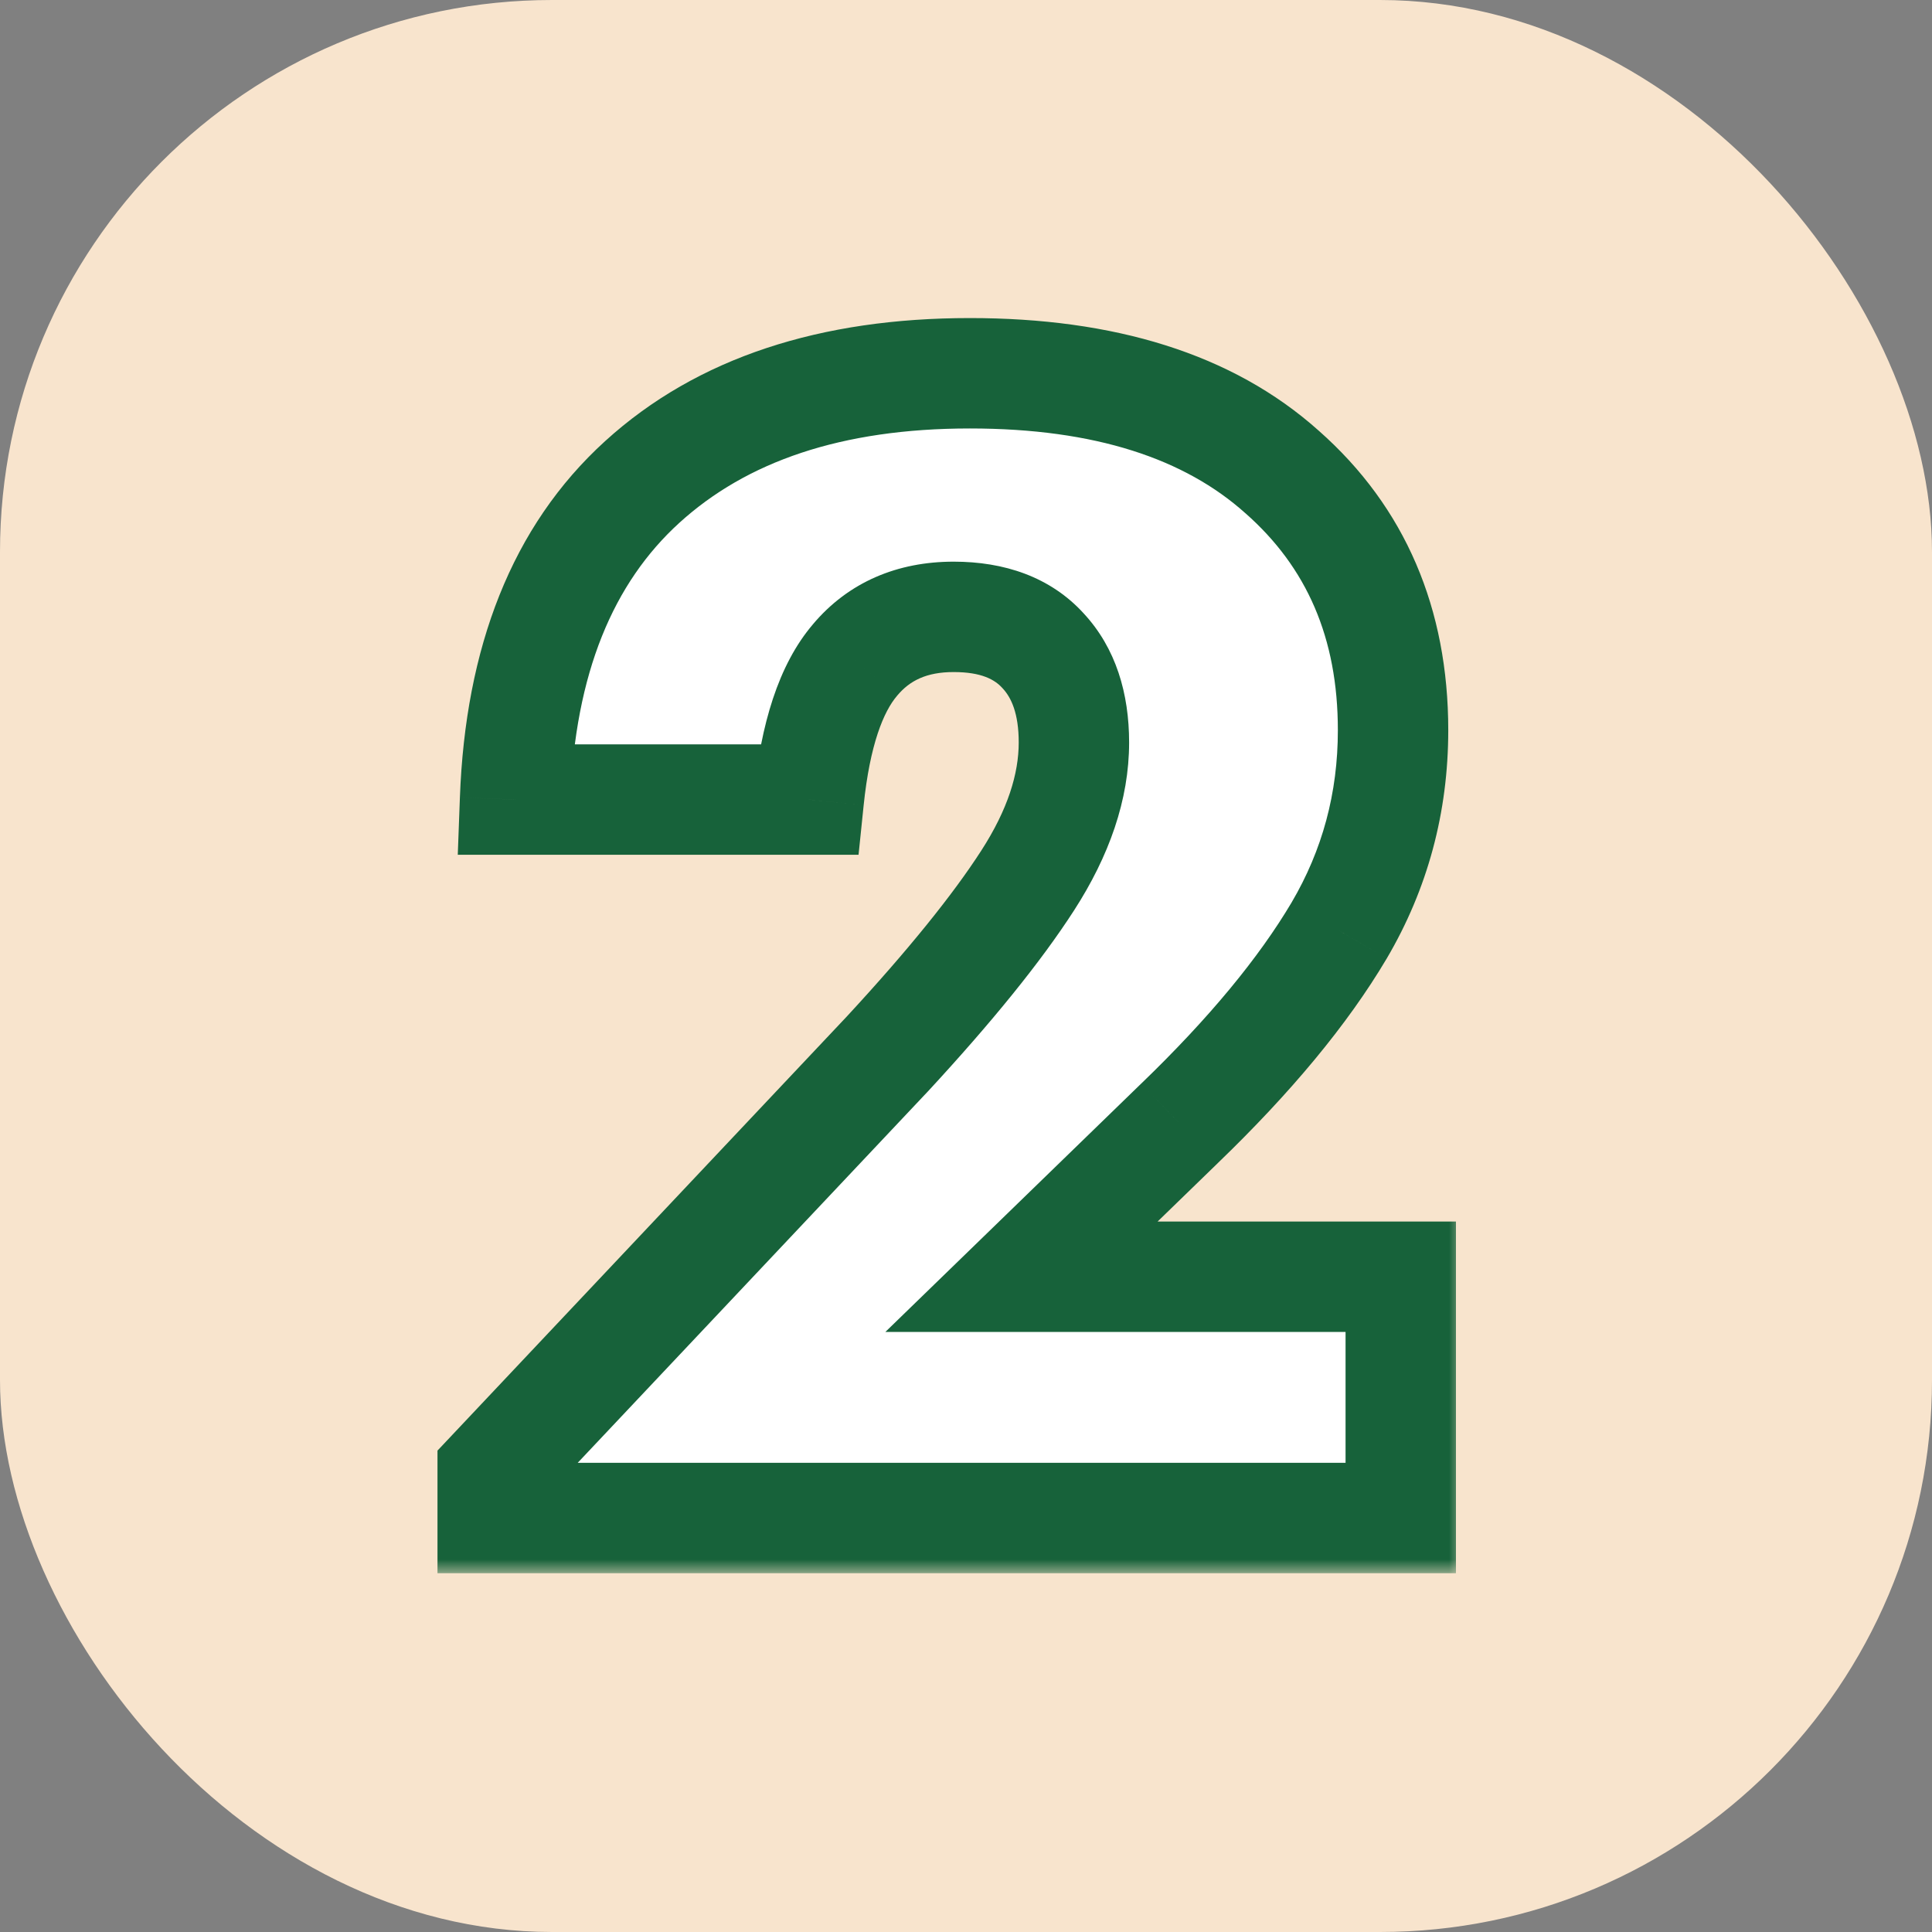
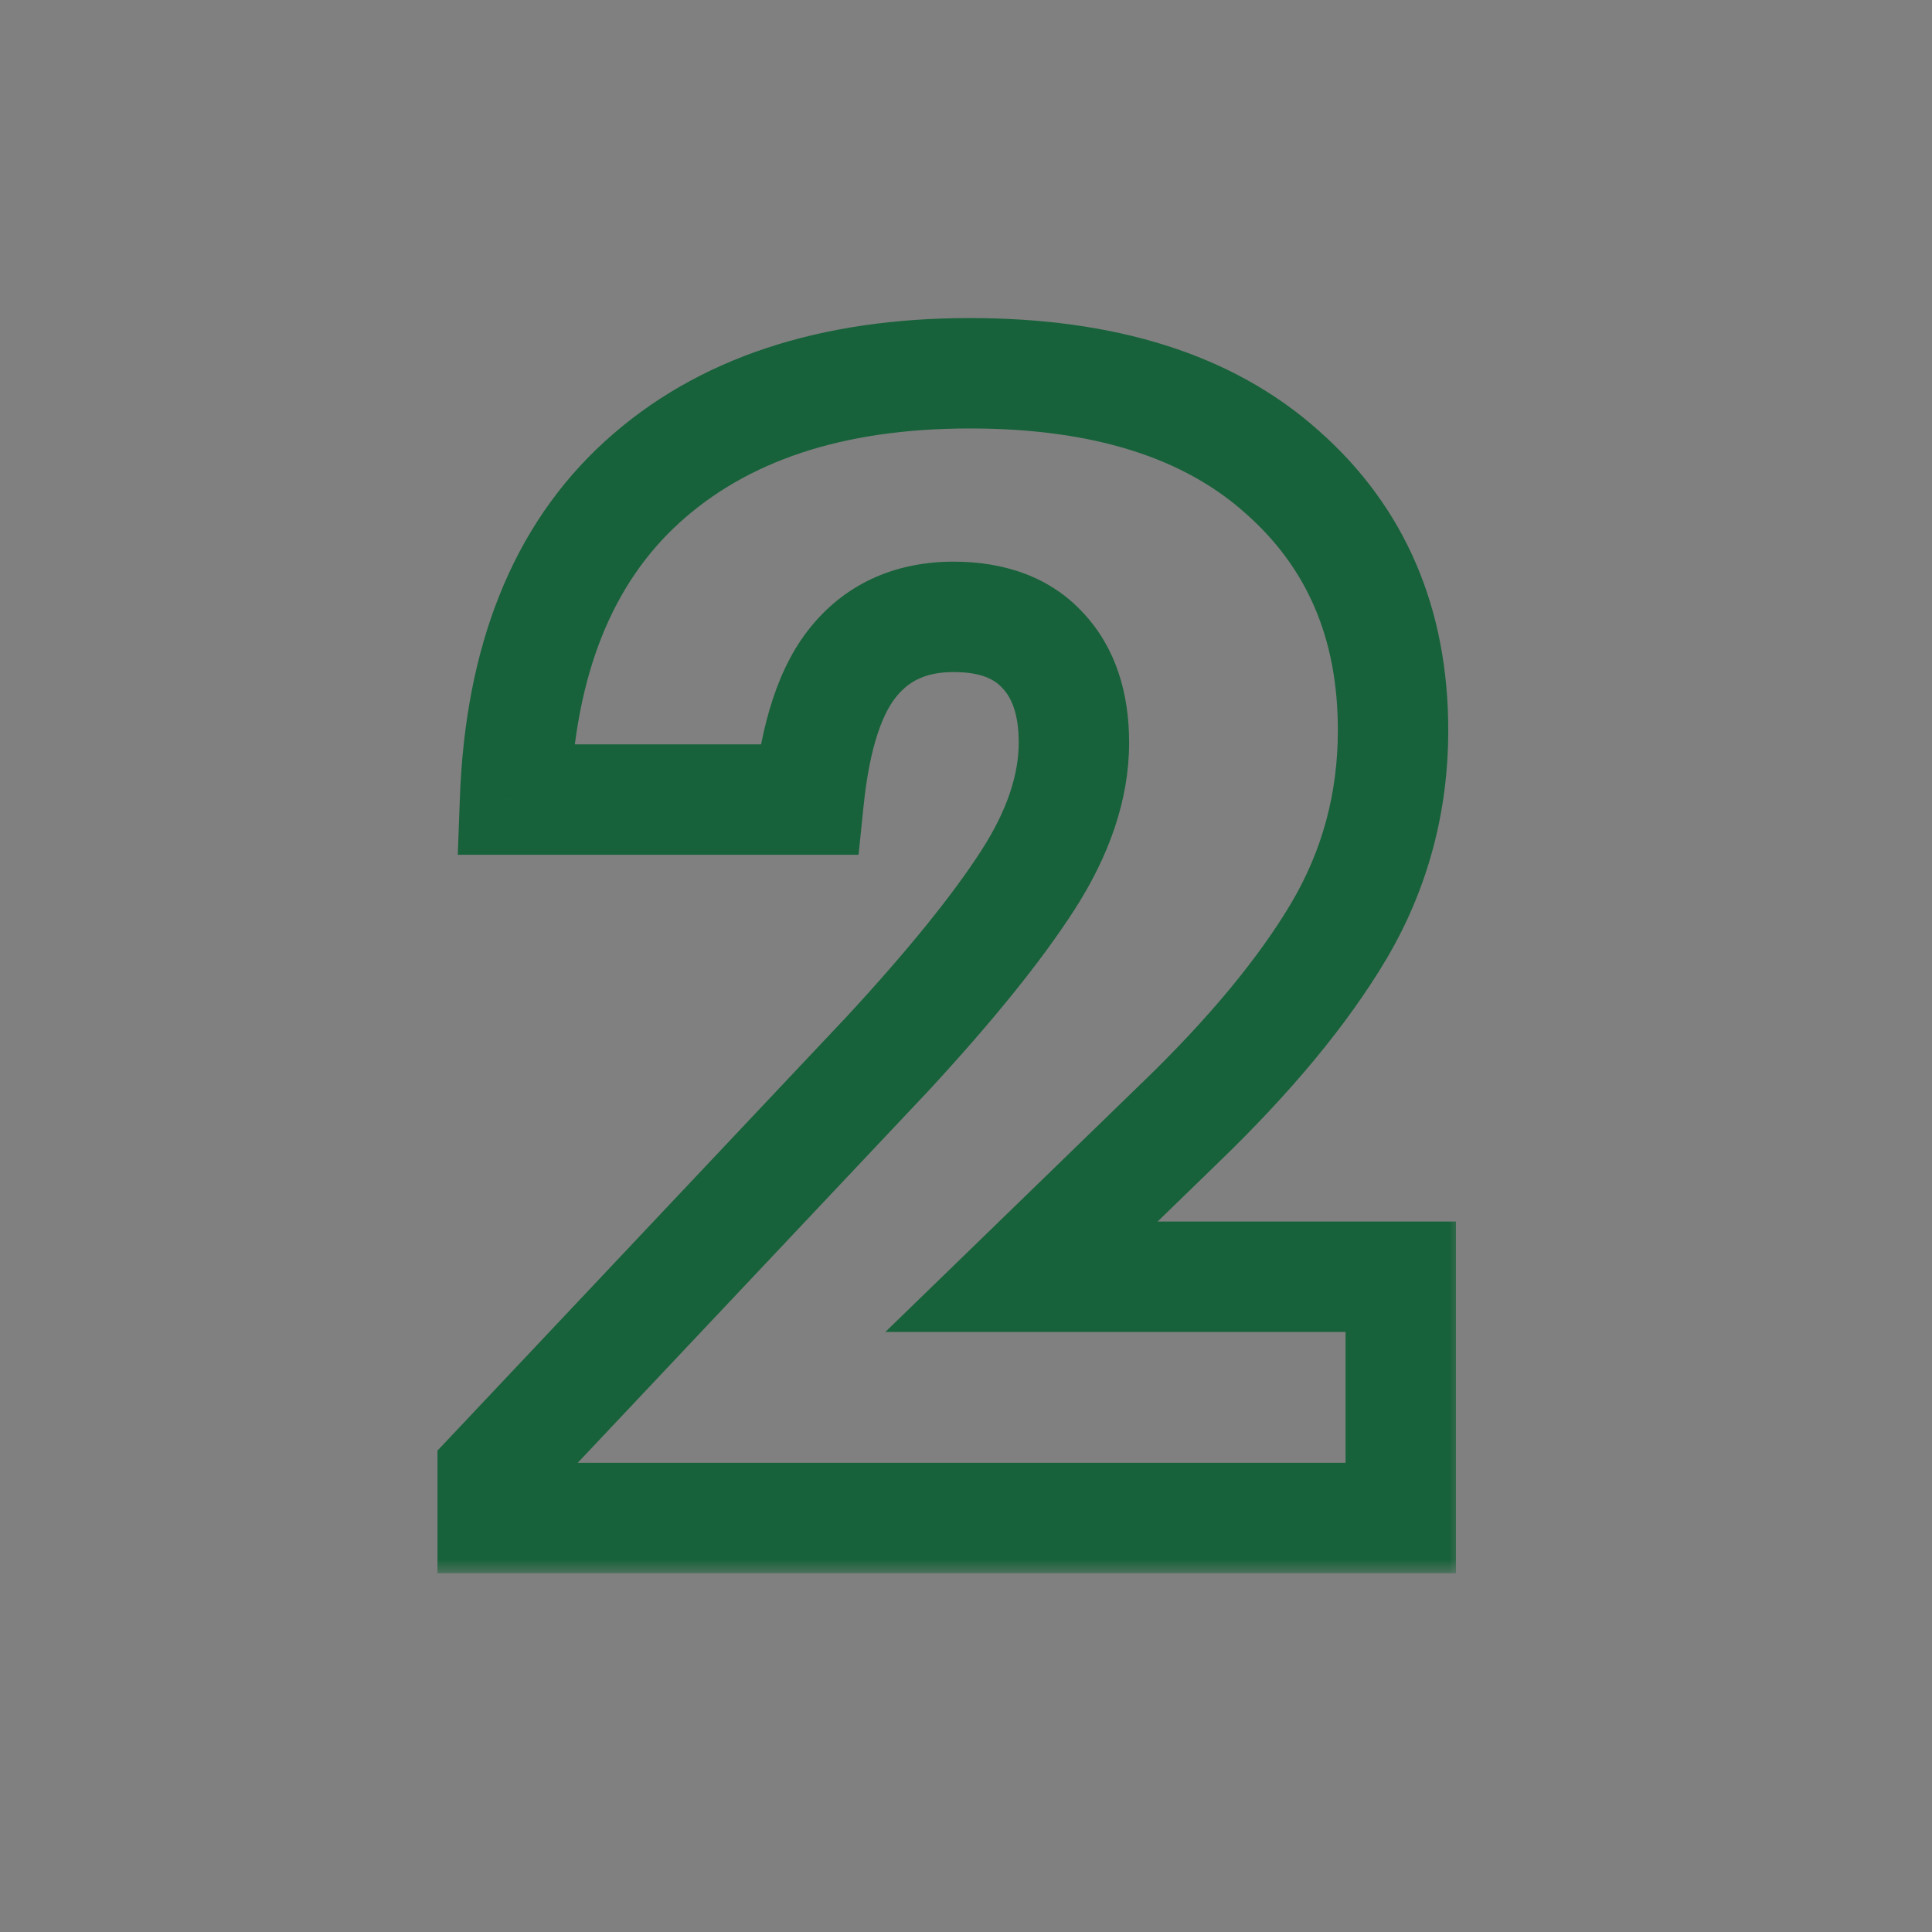
<svg xmlns="http://www.w3.org/2000/svg" width="70" height="70" viewBox="0 0 70 70" fill="none">
  <rect x="0" y="0" width="70" height="70" fill="#808080" stroke="none" />
-   <rect width="70" height="70" rx="20" fill="#F8E4CD" />
  <mask id="path-2-outside-1_122_1269" maskUnits="userSpaceOnUse" x="15" y="11" width="38" height="46" fill="black">
    <rect fill="white" x="15" y="11" width="38" height="46" />
-     <path d="M17.851 55V53.352L32.151 38.186C34.423 35.728 36.117 33.634 37.234 31.902C38.352 30.171 38.91 28.504 38.91 26.903C38.91 25.488 38.538 24.38 37.793 23.579C37.048 22.76 35.968 22.35 34.553 22.35C33.045 22.35 31.853 22.872 30.978 23.914C30.103 24.938 29.544 26.623 29.302 28.97H18.661C18.847 23.924 20.384 20.088 23.27 17.462C26.156 14.837 30.112 13.524 35.14 13.524C40.018 13.524 43.788 14.716 46.451 17.099C49.132 19.464 50.473 22.583 50.473 26.456C50.473 29.081 49.821 31.502 48.518 33.718C47.215 35.915 45.287 38.242 42.736 40.7L37.011 46.258H50.752V55H17.851Z" />
  </mask>
-   <path d="M17.851 55V53.352L32.151 38.186C34.423 35.728 36.117 33.634 37.234 31.902C38.352 30.171 38.91 28.504 38.91 26.903C38.91 25.488 38.538 24.38 37.793 23.579C37.048 22.76 35.968 22.35 34.553 22.35C33.045 22.35 31.853 22.872 30.978 23.914C30.103 24.938 29.544 26.623 29.302 28.97H18.661C18.847 23.924 20.384 20.088 23.27 17.462C26.156 14.837 30.112 13.524 35.14 13.524C40.018 13.524 43.788 14.716 46.451 17.099C49.132 19.464 50.473 22.583 50.473 26.456C50.473 29.081 49.821 31.502 48.518 33.718C47.215 35.915 45.287 38.242 42.736 40.7L37.011 46.258H50.752V55H17.851Z" fill="white" />
  <path d="M17.851 55H15.851V57H17.851V55ZM17.851 53.352L16.396 51.98L15.851 52.558V53.352H17.851ZM32.151 38.186L33.606 39.558L33.613 39.551L33.62 39.544L32.151 38.186ZM37.793 23.579L36.313 24.924L36.321 24.933L36.329 24.941L37.793 23.579ZM30.978 23.914L32.499 25.214L32.504 25.207L32.51 25.2L30.978 23.914ZM29.302 28.97V30.97H31.107L31.292 29.175L29.302 28.97ZM18.661 28.97L16.663 28.896L16.586 30.97H18.661V28.97ZM46.451 17.099L45.117 18.59L45.123 18.595L45.128 18.599L46.451 17.099ZM48.518 33.718L50.238 34.738L50.242 34.732L48.518 33.718ZM42.736 40.7L41.349 39.26L41.343 39.265L42.736 40.7ZM37.011 46.258L35.618 44.823L32.079 48.258H37.011V46.258ZM50.752 46.258H52.752V44.258H50.752V46.258ZM50.752 55V57H52.752V55H50.752ZM19.851 55V53.352H15.851V55H19.851ZM19.306 54.724L33.606 39.558L30.696 36.814L16.396 51.98L19.306 54.724ZM33.62 39.544C35.928 37.047 37.709 34.856 38.915 32.986L35.554 30.818C34.526 32.412 32.918 34.41 30.682 36.829L33.62 39.544ZM38.915 32.986C40.181 31.023 40.91 28.985 40.91 26.903H36.91C36.91 28.023 36.522 29.318 35.554 30.818L38.915 32.986ZM40.91 26.903C40.91 25.136 40.438 23.486 39.257 22.217L36.329 24.941C36.637 25.273 36.91 25.84 36.91 26.903H40.91ZM39.273 22.234C38.05 20.888 36.365 20.35 34.553 20.35V24.35C35.572 24.35 36.047 24.631 36.313 24.924L39.273 22.234ZM34.553 20.35C32.526 20.35 30.745 21.081 29.446 22.628L32.51 25.2C32.961 24.663 33.564 24.35 34.553 24.35V20.35ZM29.458 22.615C28.186 24.103 27.569 26.282 27.313 28.764L31.292 29.175C31.52 26.965 32.02 25.773 32.499 25.214L29.458 22.615ZM29.302 26.97H18.661V30.97H29.302V26.97ZM20.66 29.043C20.832 24.369 22.235 21.108 24.615 18.942L21.924 15.983C18.532 19.068 16.862 23.478 16.663 28.896L20.66 29.043ZM24.615 18.942C27.037 16.739 30.462 15.524 35.14 15.524V11.524C29.763 11.524 25.274 12.935 21.924 15.983L24.615 18.942ZM35.14 15.524C39.707 15.524 42.937 16.638 45.117 18.59L47.785 15.609C44.64 12.794 40.329 11.524 35.14 11.524V15.524ZM45.128 18.599C47.34 20.55 48.473 23.103 48.473 26.456H52.473C52.473 22.063 50.925 18.378 47.774 15.599L45.128 18.599ZM48.473 26.456C48.473 28.733 47.913 30.802 46.794 32.703L50.242 34.732C51.73 32.202 52.473 29.43 52.473 26.456H48.473ZM46.798 32.697C45.614 34.694 43.816 36.882 41.349 39.26L44.124 42.14C46.758 39.602 48.816 37.136 50.238 34.738L46.798 32.697ZM41.343 39.265L35.618 44.823L38.404 47.693L44.13 42.135L41.343 39.265ZM37.011 48.258H50.752V44.258H37.011V48.258ZM48.752 46.258V55H52.752V46.258H48.752ZM50.752 53H17.851V57H50.752V53Z" fill="#17623A" mask="url(#path-2-outside-1_122_1269)" />
</svg>